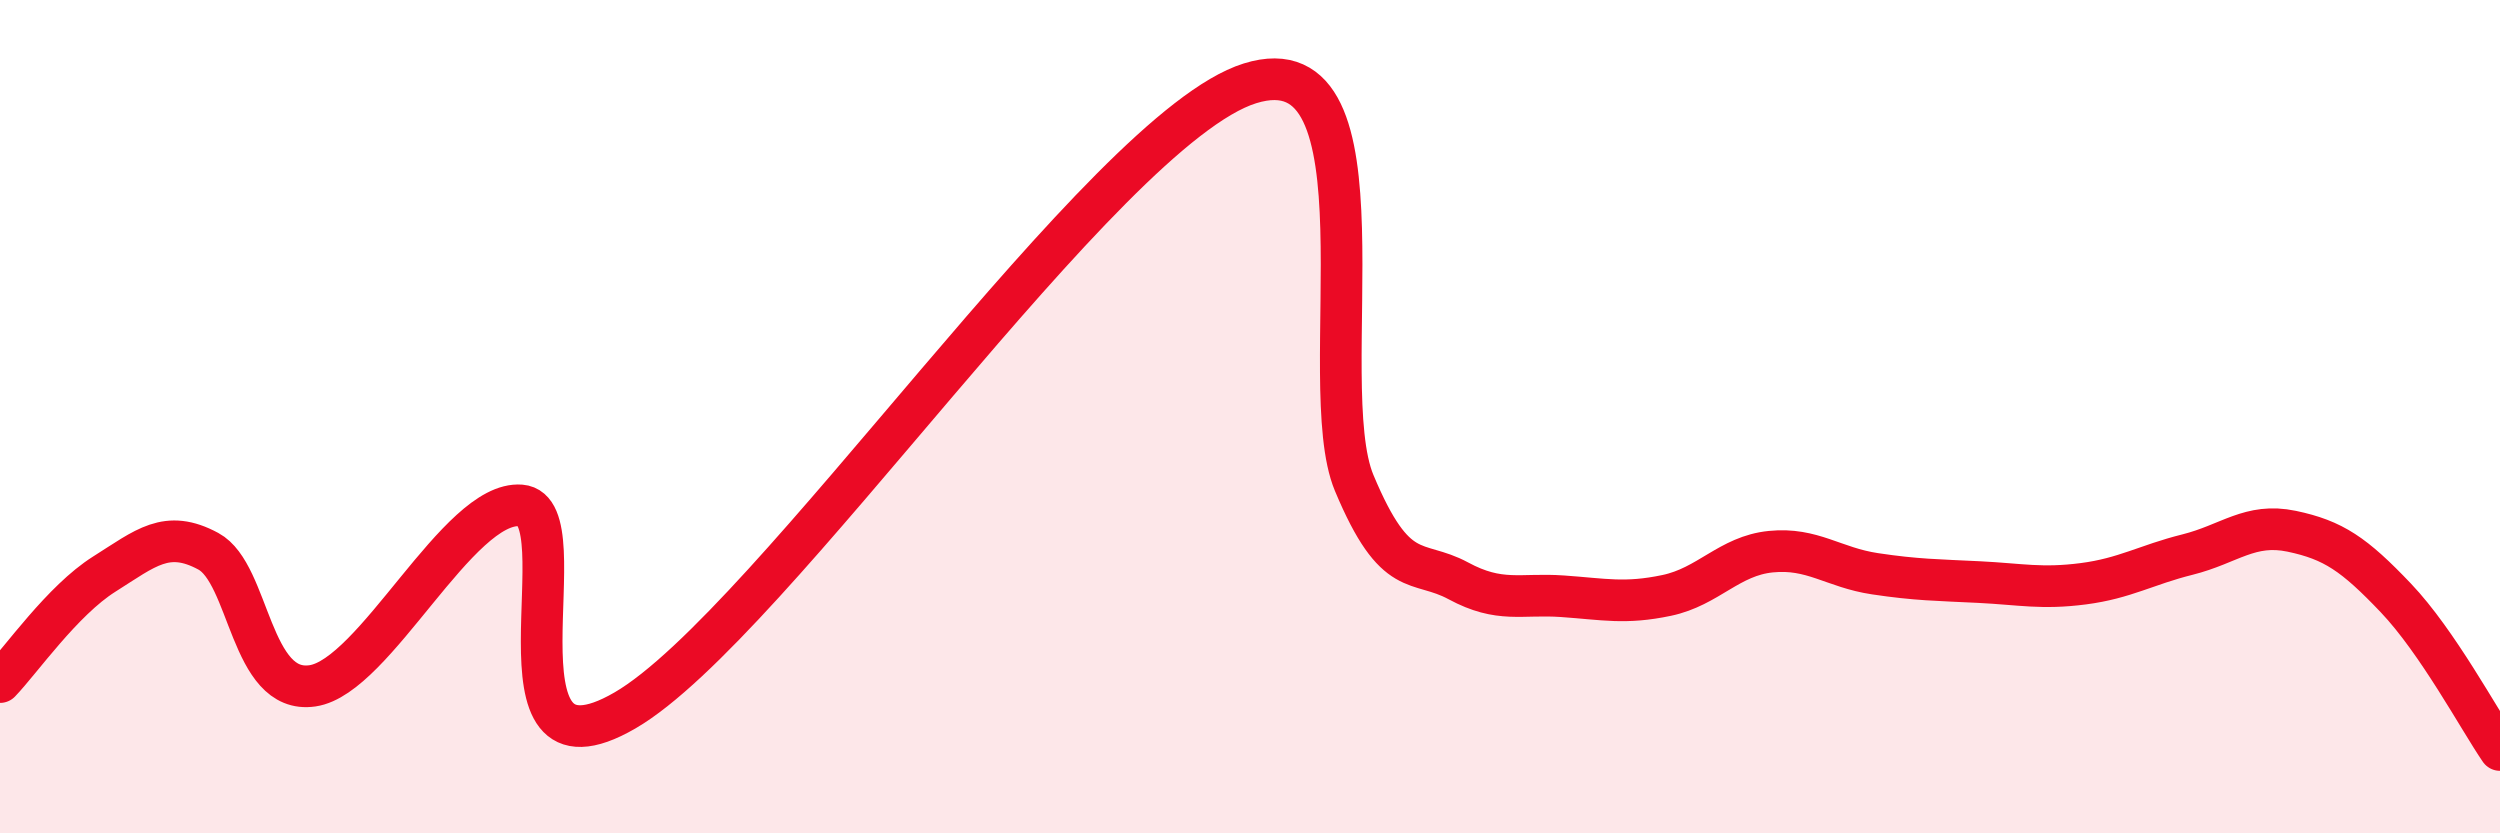
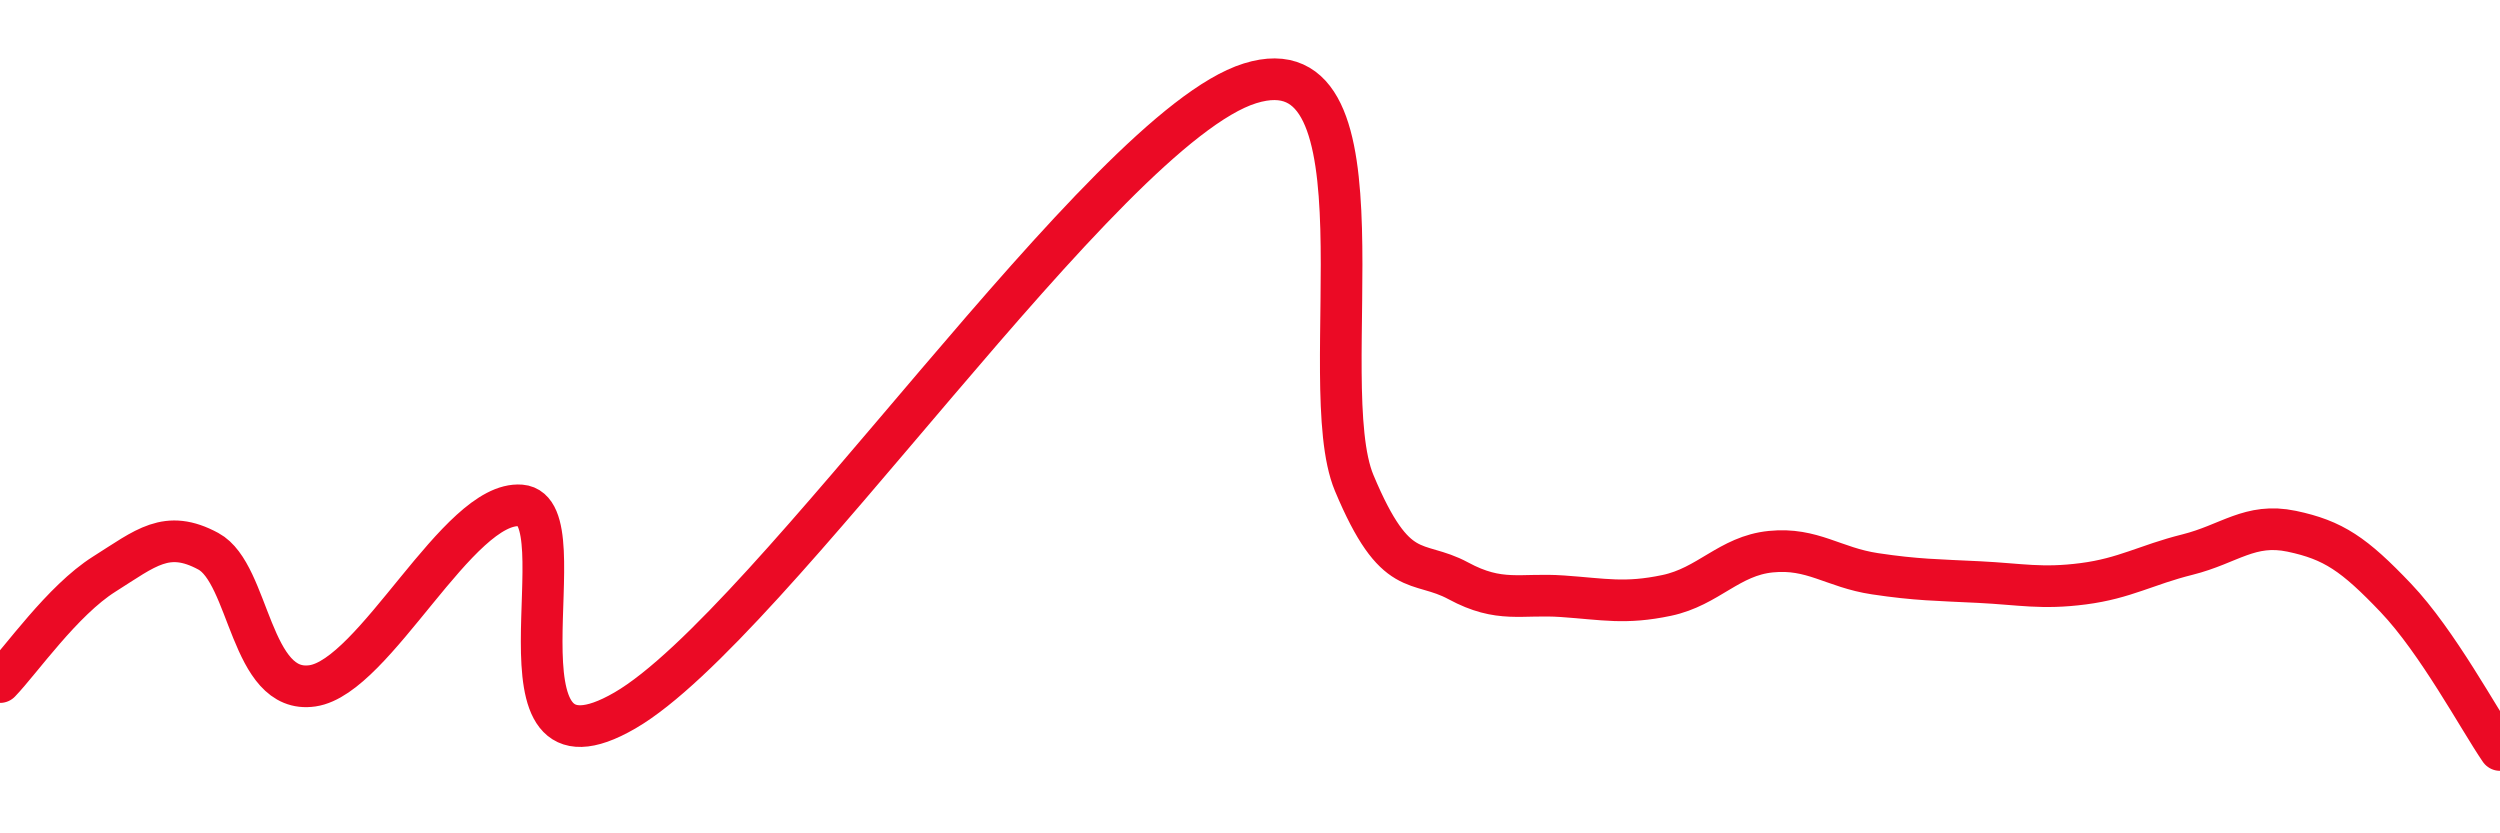
<svg xmlns="http://www.w3.org/2000/svg" width="60" height="20" viewBox="0 0 60 20">
-   <path d="M 0,16.37 C 0.5,15.85 1.5,14.41 2.5,13.78 C 3.5,13.15 4,12.69 5,13.23 C 6,13.77 6,16.68 7.5,16.46 C 9,16.24 11,12.01 12.5,12.13 C 14,12.25 11.5,19.08 15,17.05 C 18.5,15.02 26.5,3.09 30,2 C 33.5,0.91 31.5,9.2 32.5,11.59 C 33.5,13.98 34,13.4 35,13.94 C 36,14.48 36.5,14.24 37.5,14.31 C 38.5,14.38 39,14.5 40,14.29 C 41,14.08 41.5,13.34 42.5,13.24 C 43.5,13.14 44,13.62 45,13.77 C 46,13.92 46.5,13.92 47.5,13.97 C 48.5,14.02 49,14.14 50,14.01 C 51,13.88 51.5,13.56 52.5,13.31 C 53.5,13.06 54,12.54 55,12.75 C 56,12.96 56.5,13.3 57.5,14.35 C 58.5,15.4 59.5,17.27 60,18L60 20L0 20Z" fill="#EB0A25" opacity="0.1" stroke-linecap="round" stroke-linejoin="round" />
  <path d="M 0,16.37 C 0.5,15.85 1.5,14.41 2.5,13.78 C 3.5,13.15 4,12.69 5,13.23 C 6,13.77 6,16.68 7.5,16.46 C 9,16.24 11,12.01 12.5,12.13 C 14,12.25 11.5,19.08 15,17.05 C 18.5,15.02 26.5,3.09 30,2 C 33.5,0.91 31.5,9.2 32.5,11.59 C 33.5,13.98 34,13.4 35,13.94 C 36,14.48 36.5,14.24 37.5,14.31 C 38.5,14.38 39,14.5 40,14.29 C 41,14.08 41.5,13.34 42.5,13.24 C 43.5,13.14 44,13.62 45,13.77 C 46,13.92 46.5,13.92 47.5,13.97 C 48.5,14.02 49,14.14 50,14.01 C 51,13.88 51.5,13.56 52.5,13.31 C 53.5,13.06 54,12.54 55,12.75 C 56,12.96 56.5,13.3 57.5,14.35 C 58.5,15.4 59.5,17.27 60,18" stroke="#EB0A25" stroke-width="1" fill="none" stroke-linecap="round" stroke-linejoin="round" />
</svg>